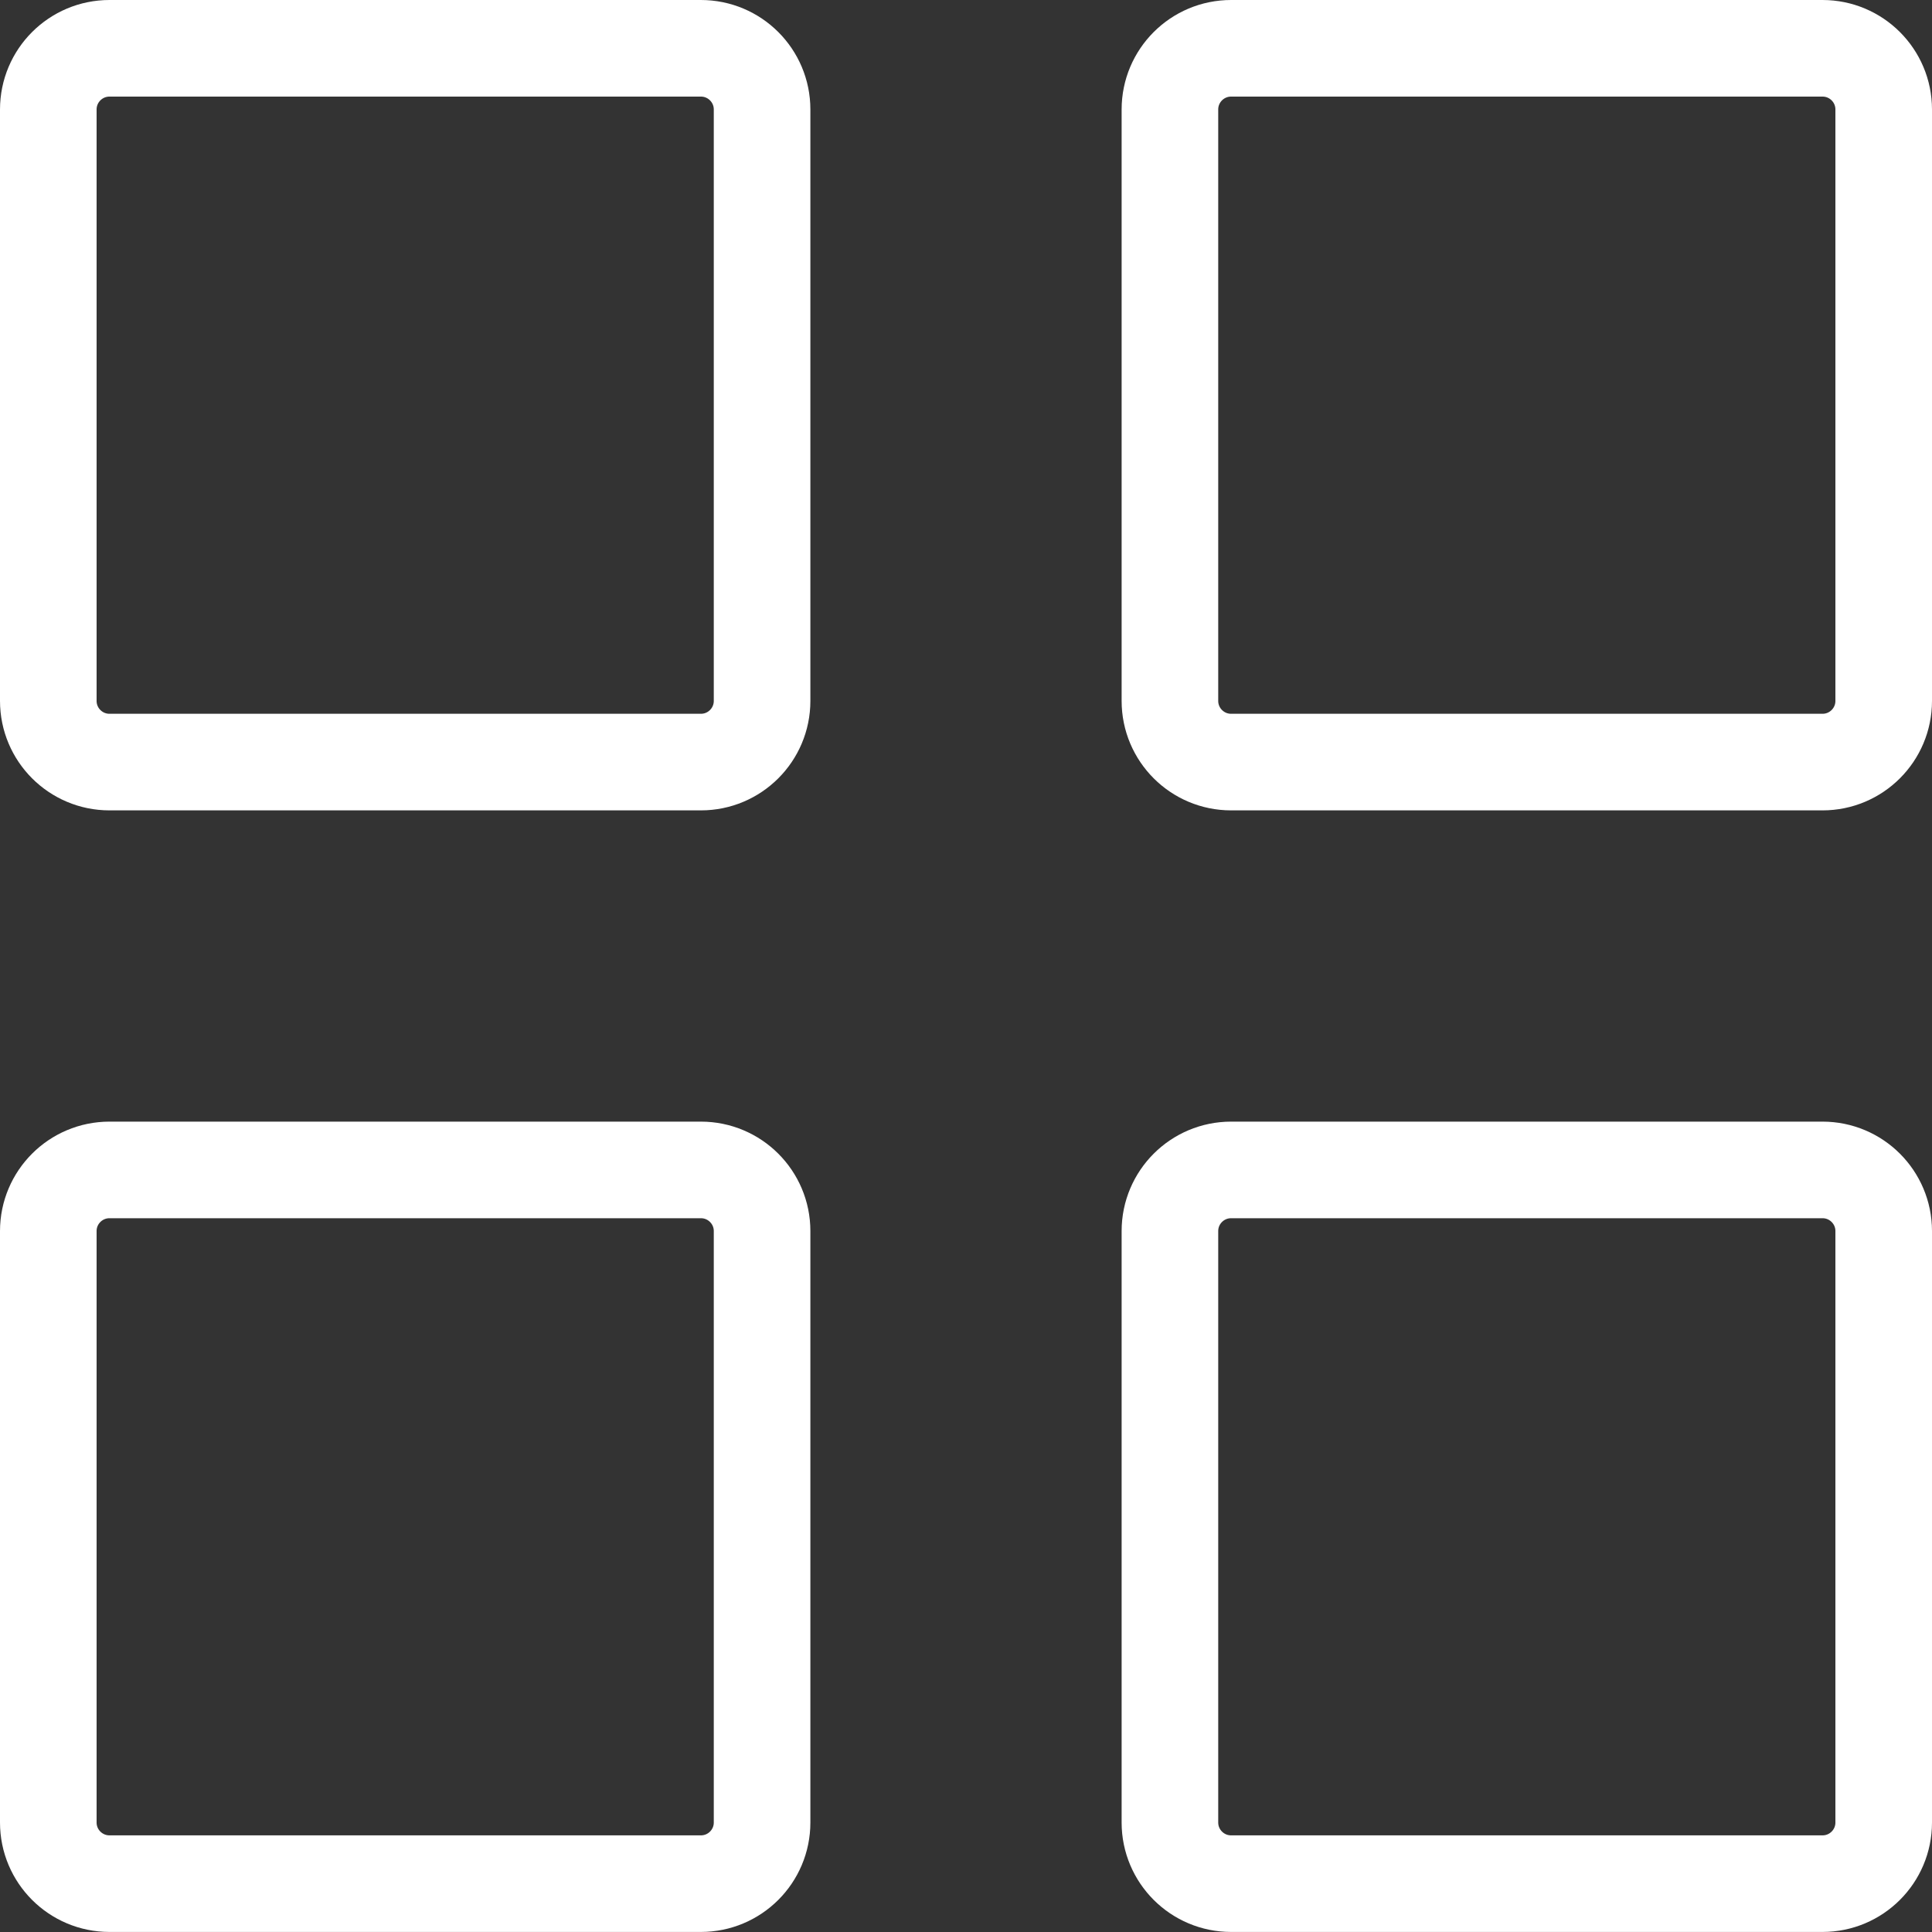
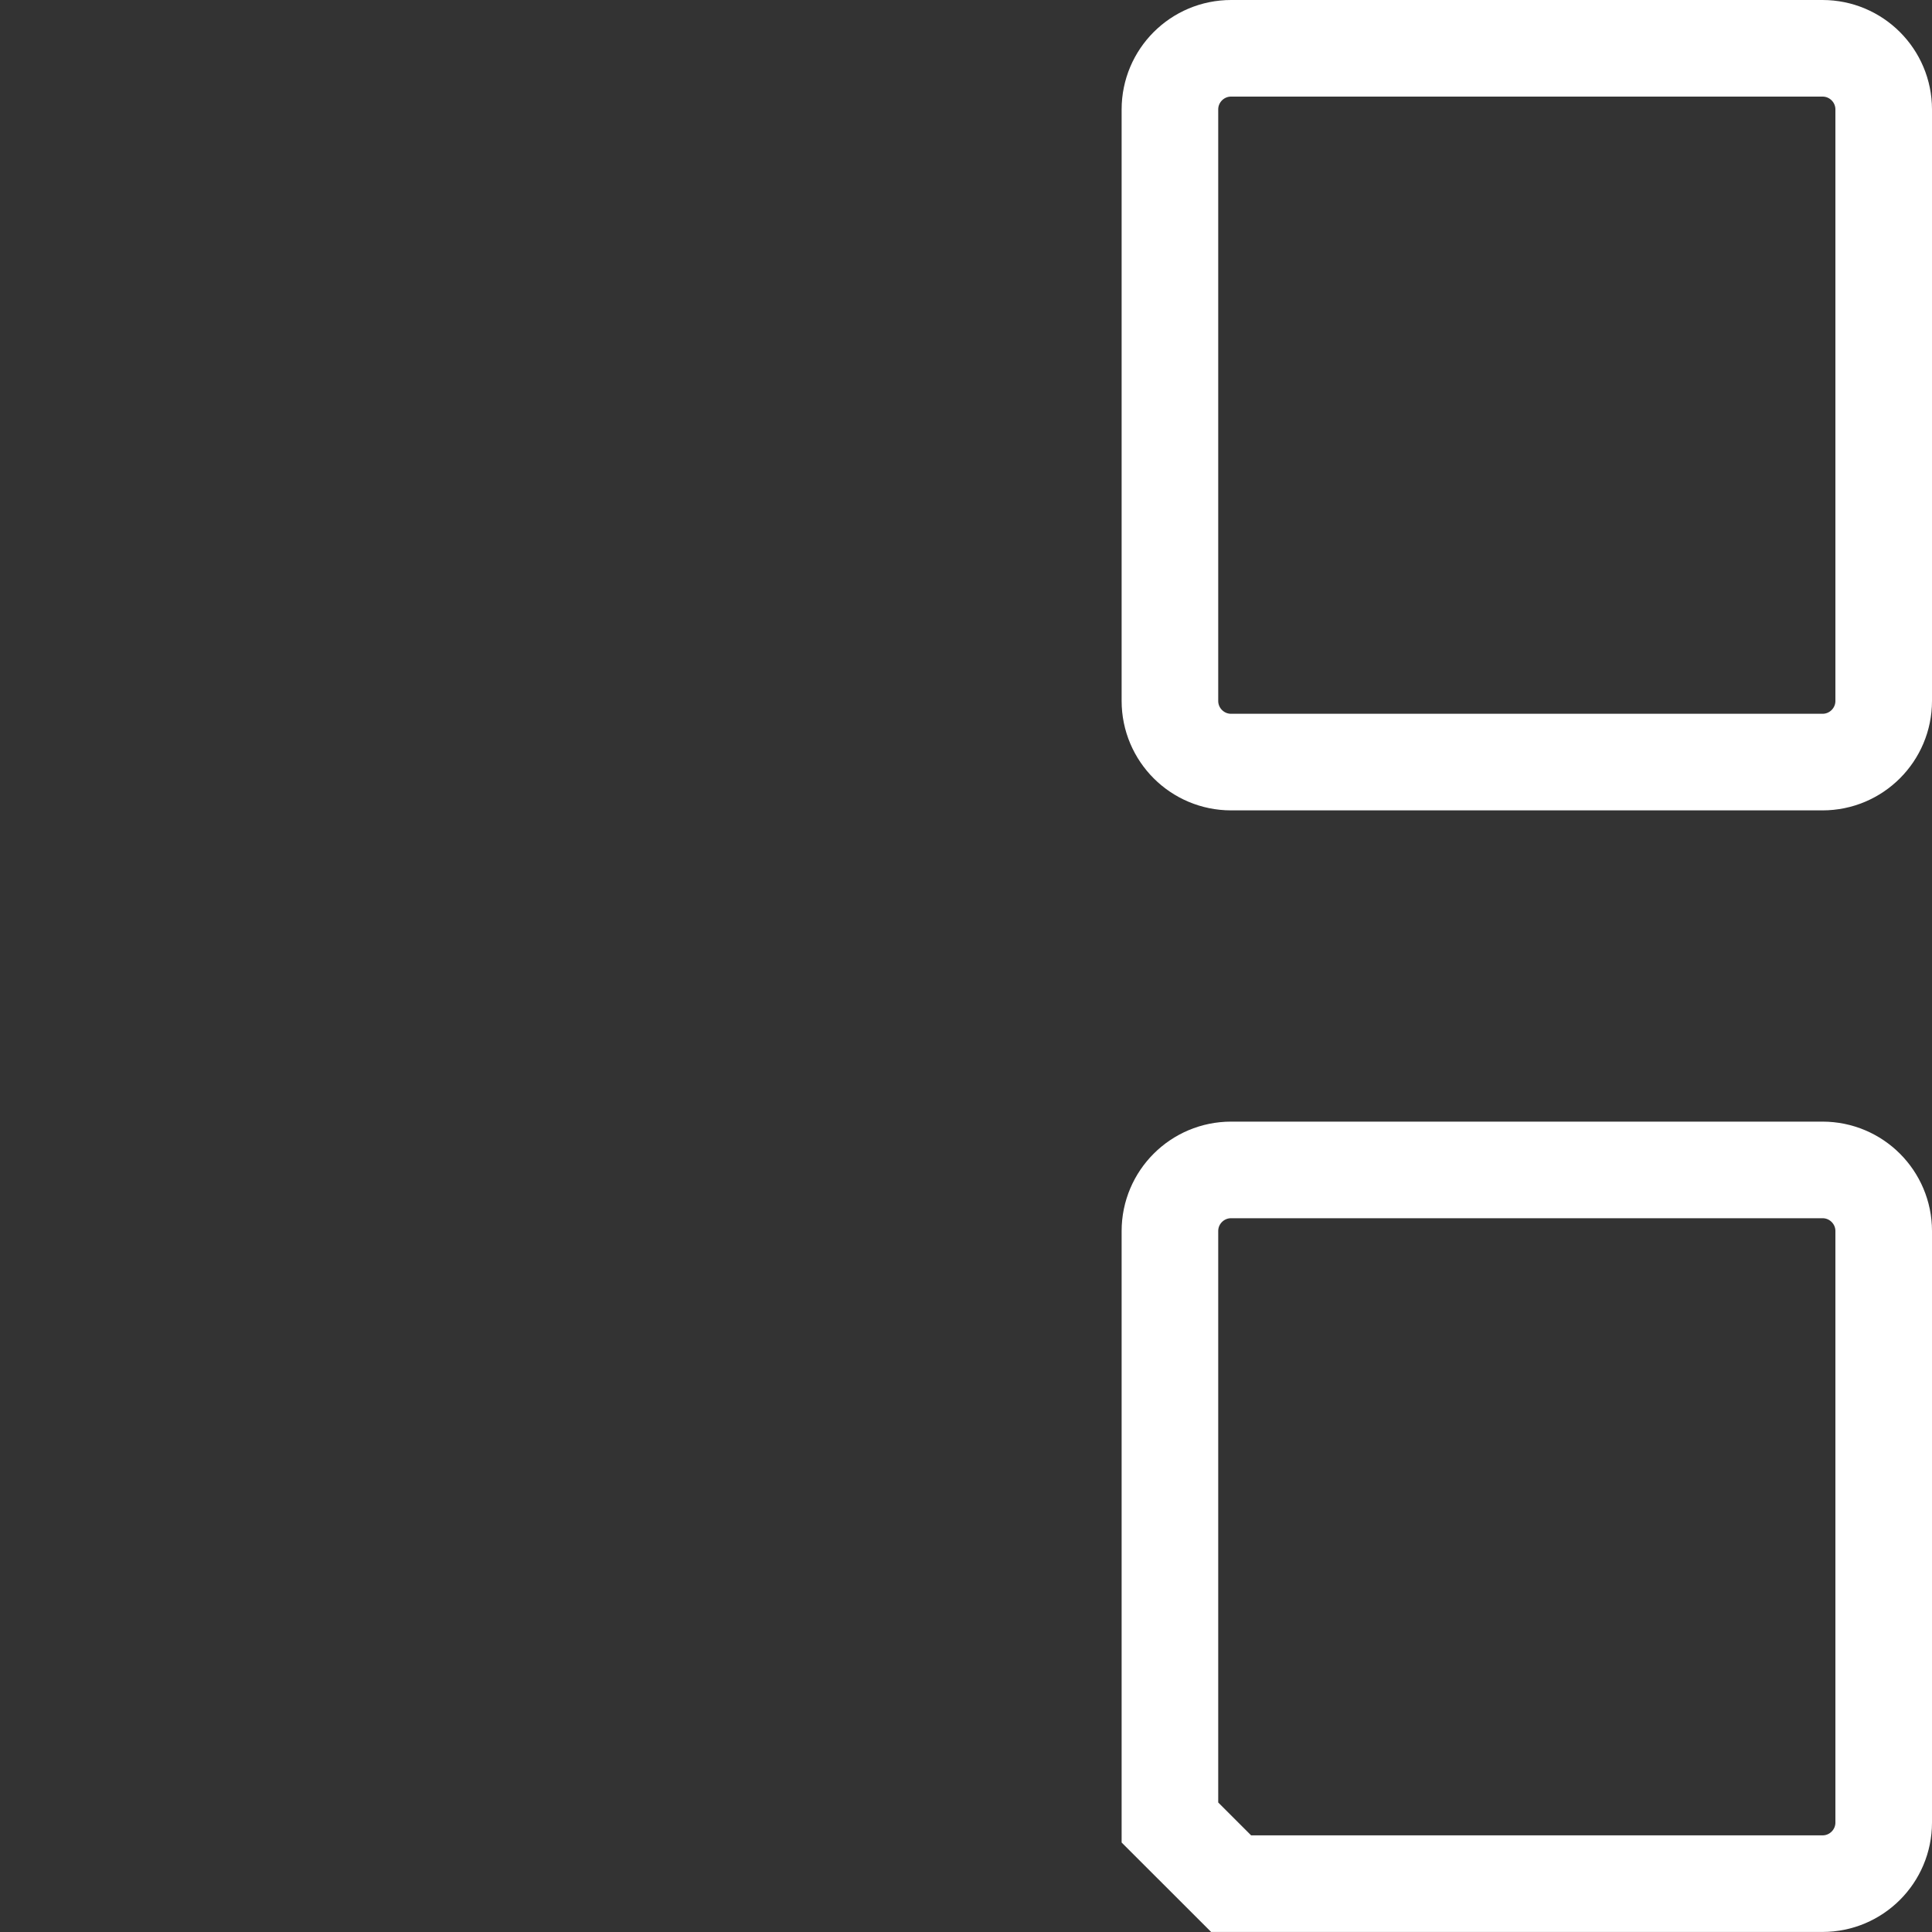
<svg xmlns="http://www.w3.org/2000/svg" width="40" height="40" viewBox="0 0 40 40" fill="none">
  <rect x="0" y="0" width="40" height="40" fill="#333333" stroke="none" />
  <g clip-path="url(#clip0_1283_301)">
-     <path d="M24.222 37.733V25.488C24.222 24.789 24.789 24.222 25.489 24.222H37.733C38.433 24.222 39 24.789 39 25.488V37.733C39 38.432 38.433 38.999 37.733 38.999H25.489C24.789 38.999 24.222 38.432 24.222 37.733Z" stroke="white" stroke-width="2" />
-     <path d="M1 37.733V25.488C1 24.789 1.567 24.222 2.267 24.222H14.511C15.211 24.222 15.778 24.789 15.778 25.488V37.733C15.778 38.432 15.211 38.999 14.511 38.999H2.267C1.567 38.999 1 38.432 1 37.733Z" stroke="white" stroke-width="2" />
+     <path d="M24.222 37.733V25.488C24.222 24.789 24.789 24.222 25.489 24.222H37.733C38.433 24.222 39 24.789 39 25.488V37.733C39 38.432 38.433 38.999 37.733 38.999H25.489Z" stroke="white" stroke-width="2" />
    <path d="M24.222 14.511V2.267C24.222 1.567 24.789 1 25.489 1H37.733C38.433 1 39 1.567 39 2.267V14.511C39 15.211 38.433 15.778 37.733 15.778H25.489C24.789 15.778 24.222 15.211 24.222 14.511Z" stroke="white" stroke-width="2" />
-     <path d="M1 14.511V2.267C1 1.567 1.567 1 2.267 1H14.511C15.211 1 15.778 1.567 15.778 2.267V14.511C15.778 15.211 15.211 15.778 14.511 15.778H2.267C1.567 15.778 1 15.211 1 14.511Z" stroke="white" stroke-width="2" />
  </g>
  <defs>
    <clipPath id="clip0_1283_301">
      <rect width="40" height="40" fill="white" />
    </clipPath>
  </defs>
</svg>